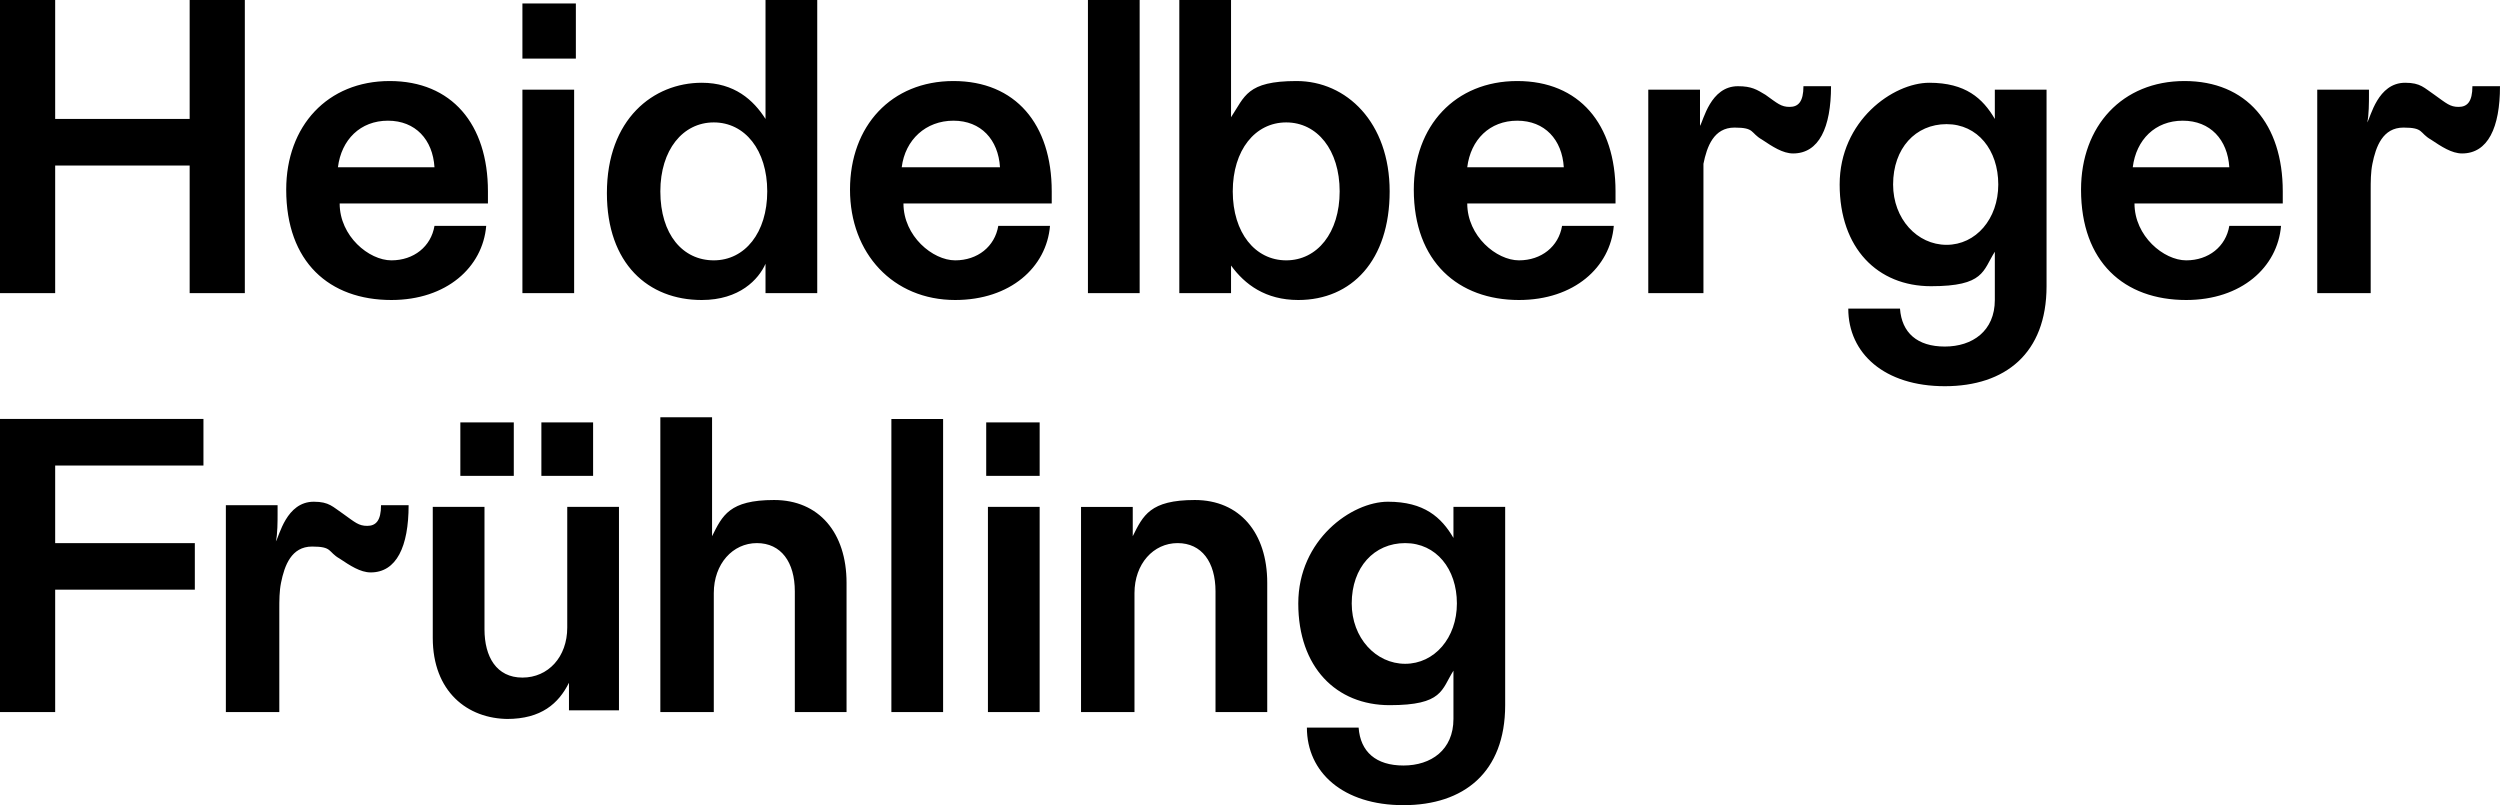
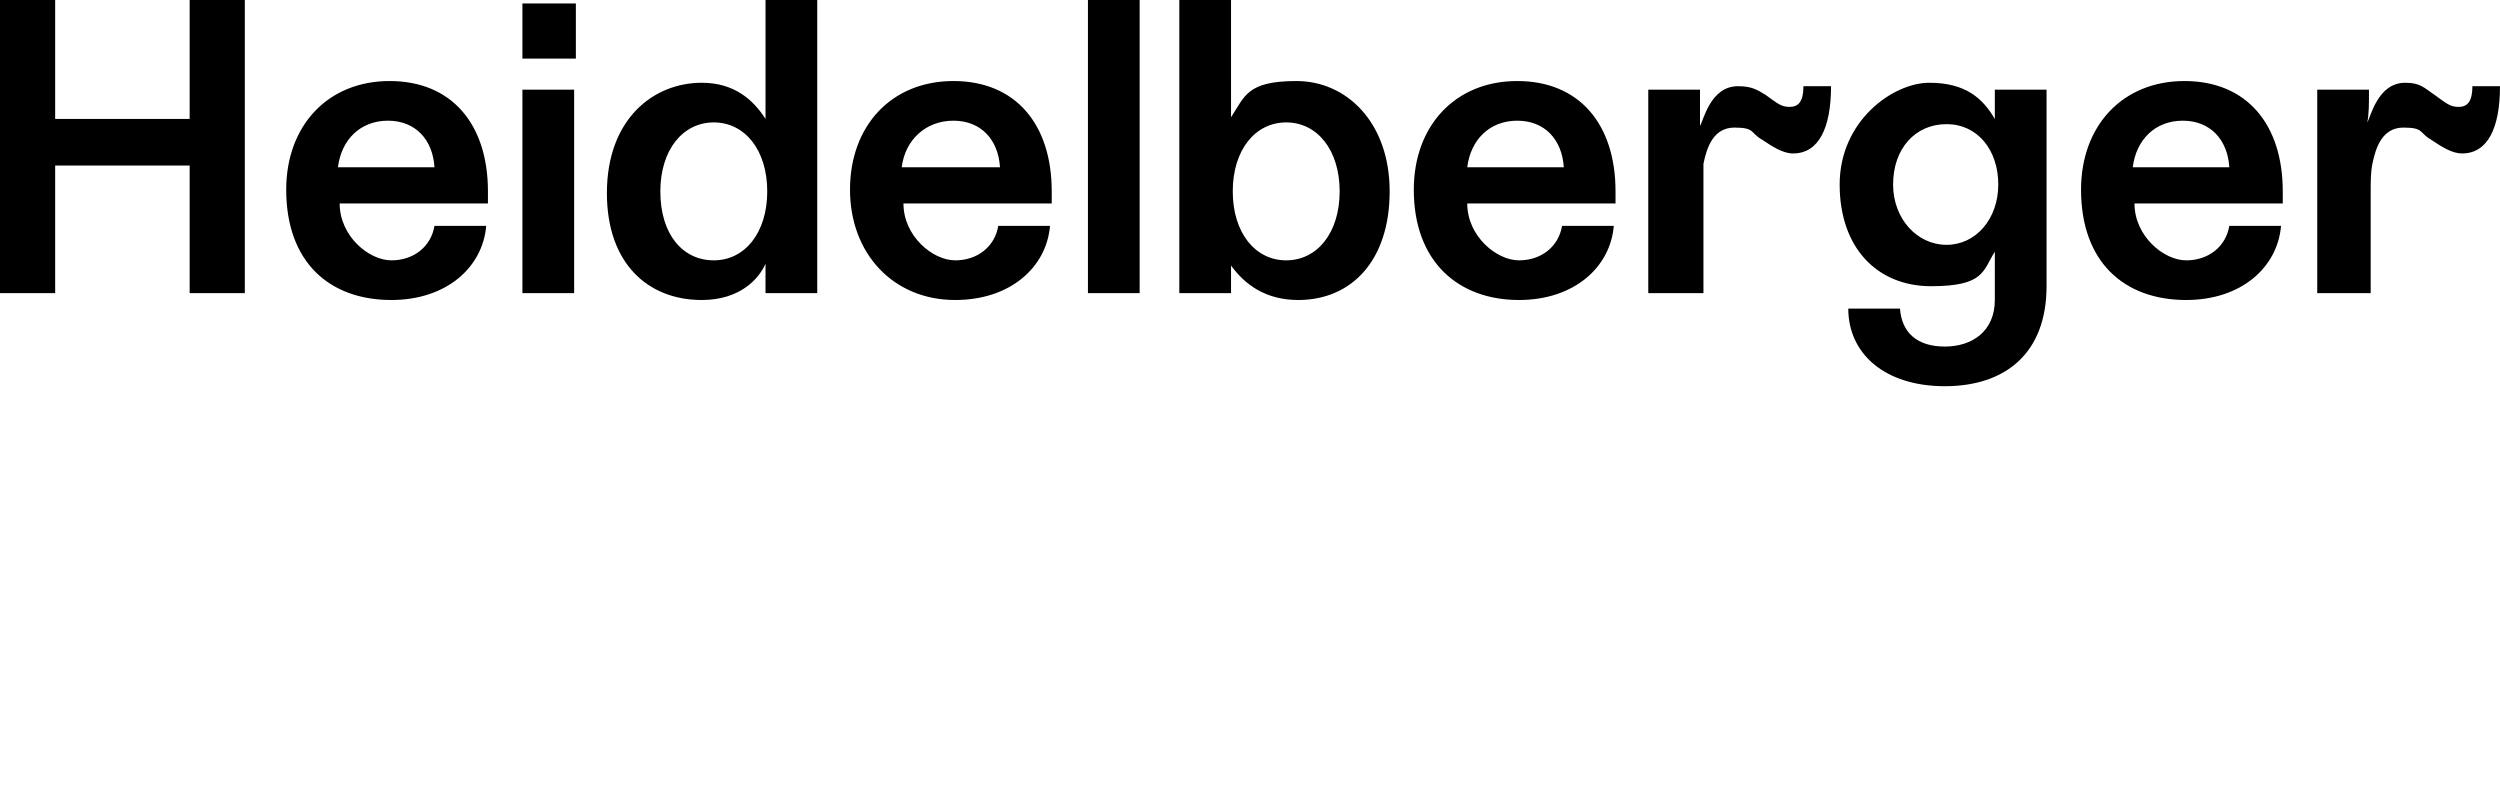
<svg xmlns="http://www.w3.org/2000/svg" id="Ebene_1" version="1.1" viewBox="0 0 145 46.7">
-   <path d="M78.4,35c0-2.1,1.3-3.5,3.1-3.5s3,1.5,3,3.5-1.3,3.5-3,3.5-3.1-1.5-3.1-3.5M81.4,46.7c3.5,0,5.9-1.9,5.9-5.8v-11.5h-3v.6c0,.4,0,.8,0,1.2-.7-1.2-1.7-2.1-3.8-2.1s-5.2,2.2-5.2,5.9,2.2,5.9,5.3,5.9,3-.9,3.7-2c0,.5,0,.9,0,1.5v1.3c0,1.8-1.3,2.7-2.9,2.7s-2.5-.8-2.6-2.2h-3c0,2.6,2.1,4.5,5.6,4.5M62.8,41.3h3v-6.9c0-1.7,1.1-2.9,2.5-2.9s2.2,1.1,2.2,2.8v7h3v-7.5c0-2.9-1.6-4.8-4.2-4.8s-3,.9-3.6,2.1c0-.5,0-.8,0-1.2v-.5h-3s0,11.9,0,11.9ZM57.3,41.3h3v-11.9h-3v11.9ZM57.2,27.6h3.1v-3.1h-3.1v3.1ZM51.7,41.3h3v-17h-3v17ZM38.4,41.3h3v-6.9c0-1.7,1.1-2.9,2.5-2.9s2.2,1.1,2.2,2.8v7h3v-7.5c0-2.9-1.6-4.8-4.2-4.8s-3,.9-3.6,2.1c0-.5,0-.8,0-1.2v-5.7h-3v17.1ZM29.4,41.7c2,0,3-.9,3.6-2.1,0,.4,0,.8,0,1.1v.5h2.9v-11.8h-3v7c0,1.7-1.1,2.9-2.6,2.9s-2.2-1.2-2.2-2.8v-7.1h-3v7.6c0,3.1,2,4.7,4.4,4.7M31.4,27.6h3v-3.1h-3s0,3.1,0,3.1ZM26.7,27.6h3.1v-3.1h-3.1v3.1ZM13.2,41.3h3v-5.9c0-.6,0-1.1.1-1.6.2-1,.6-2.1,1.8-2.1s.9.3,1.6.7c.6.4,1.2.8,1.8.8,1.5,0,2.2-1.5,2.2-3.9h-1.6c0,.9-.3,1.2-.8,1.2s-.7-.2-1.4-.7c-.6-.4-.8-.7-1.7-.7-1.6,0-2,2-2.2,2.3.1-.4.1-1.2.1-1.6v-.5h-3v12h0ZM0,41.3h3.2v-7.1h8.1v-2.7H3.2v-4.5h8.6v-2.7H0v17Z" />
  <path d="M134.5,17h3v-5.9c0-.6,0-1.1.1-1.6.2-1,.6-2.1,1.8-2.1s.9.3,1.6.7c.6.4,1.2.8,1.8.8,1.5,0,2.2-1.5,2.2-3.9h-1.6c0,.9-.3,1.2-.8,1.2s-.7-.2-1.4-.7c-.6-.4-.8-.7-1.7-.7-1.6,0-2,2-2.2,2.3.1-.4.1-1.2.1-1.6v-.3h-3v11.8h0ZM123.7,9.7c.2-1.6,1.3-2.7,2.9-2.7s2.6,1.1,2.7,2.7h-5.6ZM126.8,17.4c3.2,0,5.3-1.9,5.5-4.3h-3c-.2,1.2-1.2,2-2.5,2s-3-1.4-3-3.3h8.6v-.7c0-3.9-2.1-6.4-5.7-6.4s-6,2.6-6,6.3c0,4.2,2.5,6.4,6.1,6.4M109.8,10.7c0-2.1,1.3-3.5,3.1-3.5s3,1.5,3,3.5-1.3,3.5-3,3.5-3.1-1.5-3.1-3.5M112.8,22.4c3.5,0,5.9-1.9,5.9-5.8V5.2h-3v.5c0,.4,0,.8,0,1.2-.7-1.2-1.7-2.1-3.8-2.1s-5.2,2.2-5.2,5.9,2.2,5.9,5.3,5.9,3-.9,3.7-2c0,.5,0,.9,0,1.5v1.3c0,1.8-1.3,2.7-2.9,2.7s-2.5-.8-2.6-2.2h-3c0,2.6,2.1,4.5,5.6,4.5M95.8,17h3v-5.9c0-.6,0-1.1,0-1.6.2-1,.6-2.1,1.8-2.1s.9.3,1.6.7c.6.4,1.2.8,1.8.8,1.5,0,2.2-1.5,2.2-3.9h-1.6c0,.9-.3,1.2-.8,1.2s-.7-.2-1.4-.7c-.5-.3-.8-.5-1.6-.5-1.6,0-2,2-2.2,2.3,0-.4,0-1.2,0-1.6v-.5h-3v11.8ZM85.1,9.7c.2-1.6,1.3-2.7,2.9-2.7s2.6,1.1,2.7,2.7h-5.6ZM88.1,17.4c3.2,0,5.3-1.9,5.5-4.3h-3c-.2,1.2-1.2,2-2.5,2s-3-1.4-3-3.3h8.6v-.7c0-3.9-2.1-6.4-5.7-6.4s-6,2.6-6,6.3c0,4.2,2.6,6.4,6.1,6.4M71.5,11.1c0-2.4,1.3-4,3.1-4s3.1,1.6,3.1,4-1.3,4-3.1,4-3.1-1.6-3.1-4M75.3,17.4c3.1,0,5.3-2.3,5.3-6.3s-2.5-6.4-5.4-6.4-3,.9-3.8,2.1c0-.4,0-.8,0-1.2V0h-3v17h3v-.5c0-.4,0-.7,0-1.1.8,1.1,2,2,3.9,2M63.1,17h3V0h-3v17ZM52.3,9.7c.2-1.6,1.4-2.7,3-2.7s2.6,1.1,2.7,2.7h-5.7ZM55.4,17.4c3.2,0,5.3-1.9,5.5-4.3h-3c-.2,1.2-1.2,2-2.5,2s-3-1.4-3-3.3h8.6v-.7c0-3.9-2.1-6.4-5.7-6.4s-6,2.6-6,6.3,2.5,6.4,6.1,6.4M38.3,11.1c0-2.4,1.3-4,3.1-4s3.1,1.6,3.1,4-1.3,4-3.1,4-3.1-1.5-3.1-4M40.7,17.4c2.2,0,3.3-1.2,3.7-2.1,0,.4,0,.7,0,1.1v.6h3V0h-3v5.7c0,.4,0,.7,0,1.2-.7-1.1-1.8-2.1-3.7-2.1-2.8,0-5.5,2.1-5.5,6.4,0,4.1,2.4,6.2,5.5,6.2M30.3,17h3V5.2h-3v11.8ZM30.3,3.4h3.1V.2h-3.1s0,3.2,0,3.2ZM19.6,9.7c.2-1.6,1.3-2.7,2.9-2.7s2.6,1.1,2.7,2.7h-5.6ZM22.7,17.4c3.2,0,5.3-1.9,5.5-4.3h-3c-.2,1.2-1.2,2-2.5,2s-3-1.4-3-3.3h8.6v-.7c0-3.9-2.1-6.4-5.7-6.4s-6,2.6-6,6.3c0,4.2,2.5,6.4,6.1,6.4M0,17h3.2v-7.4h7.8v7.4h3.2V0h-3.2v6.9H3.2V0H0v17Z" />
</svg>